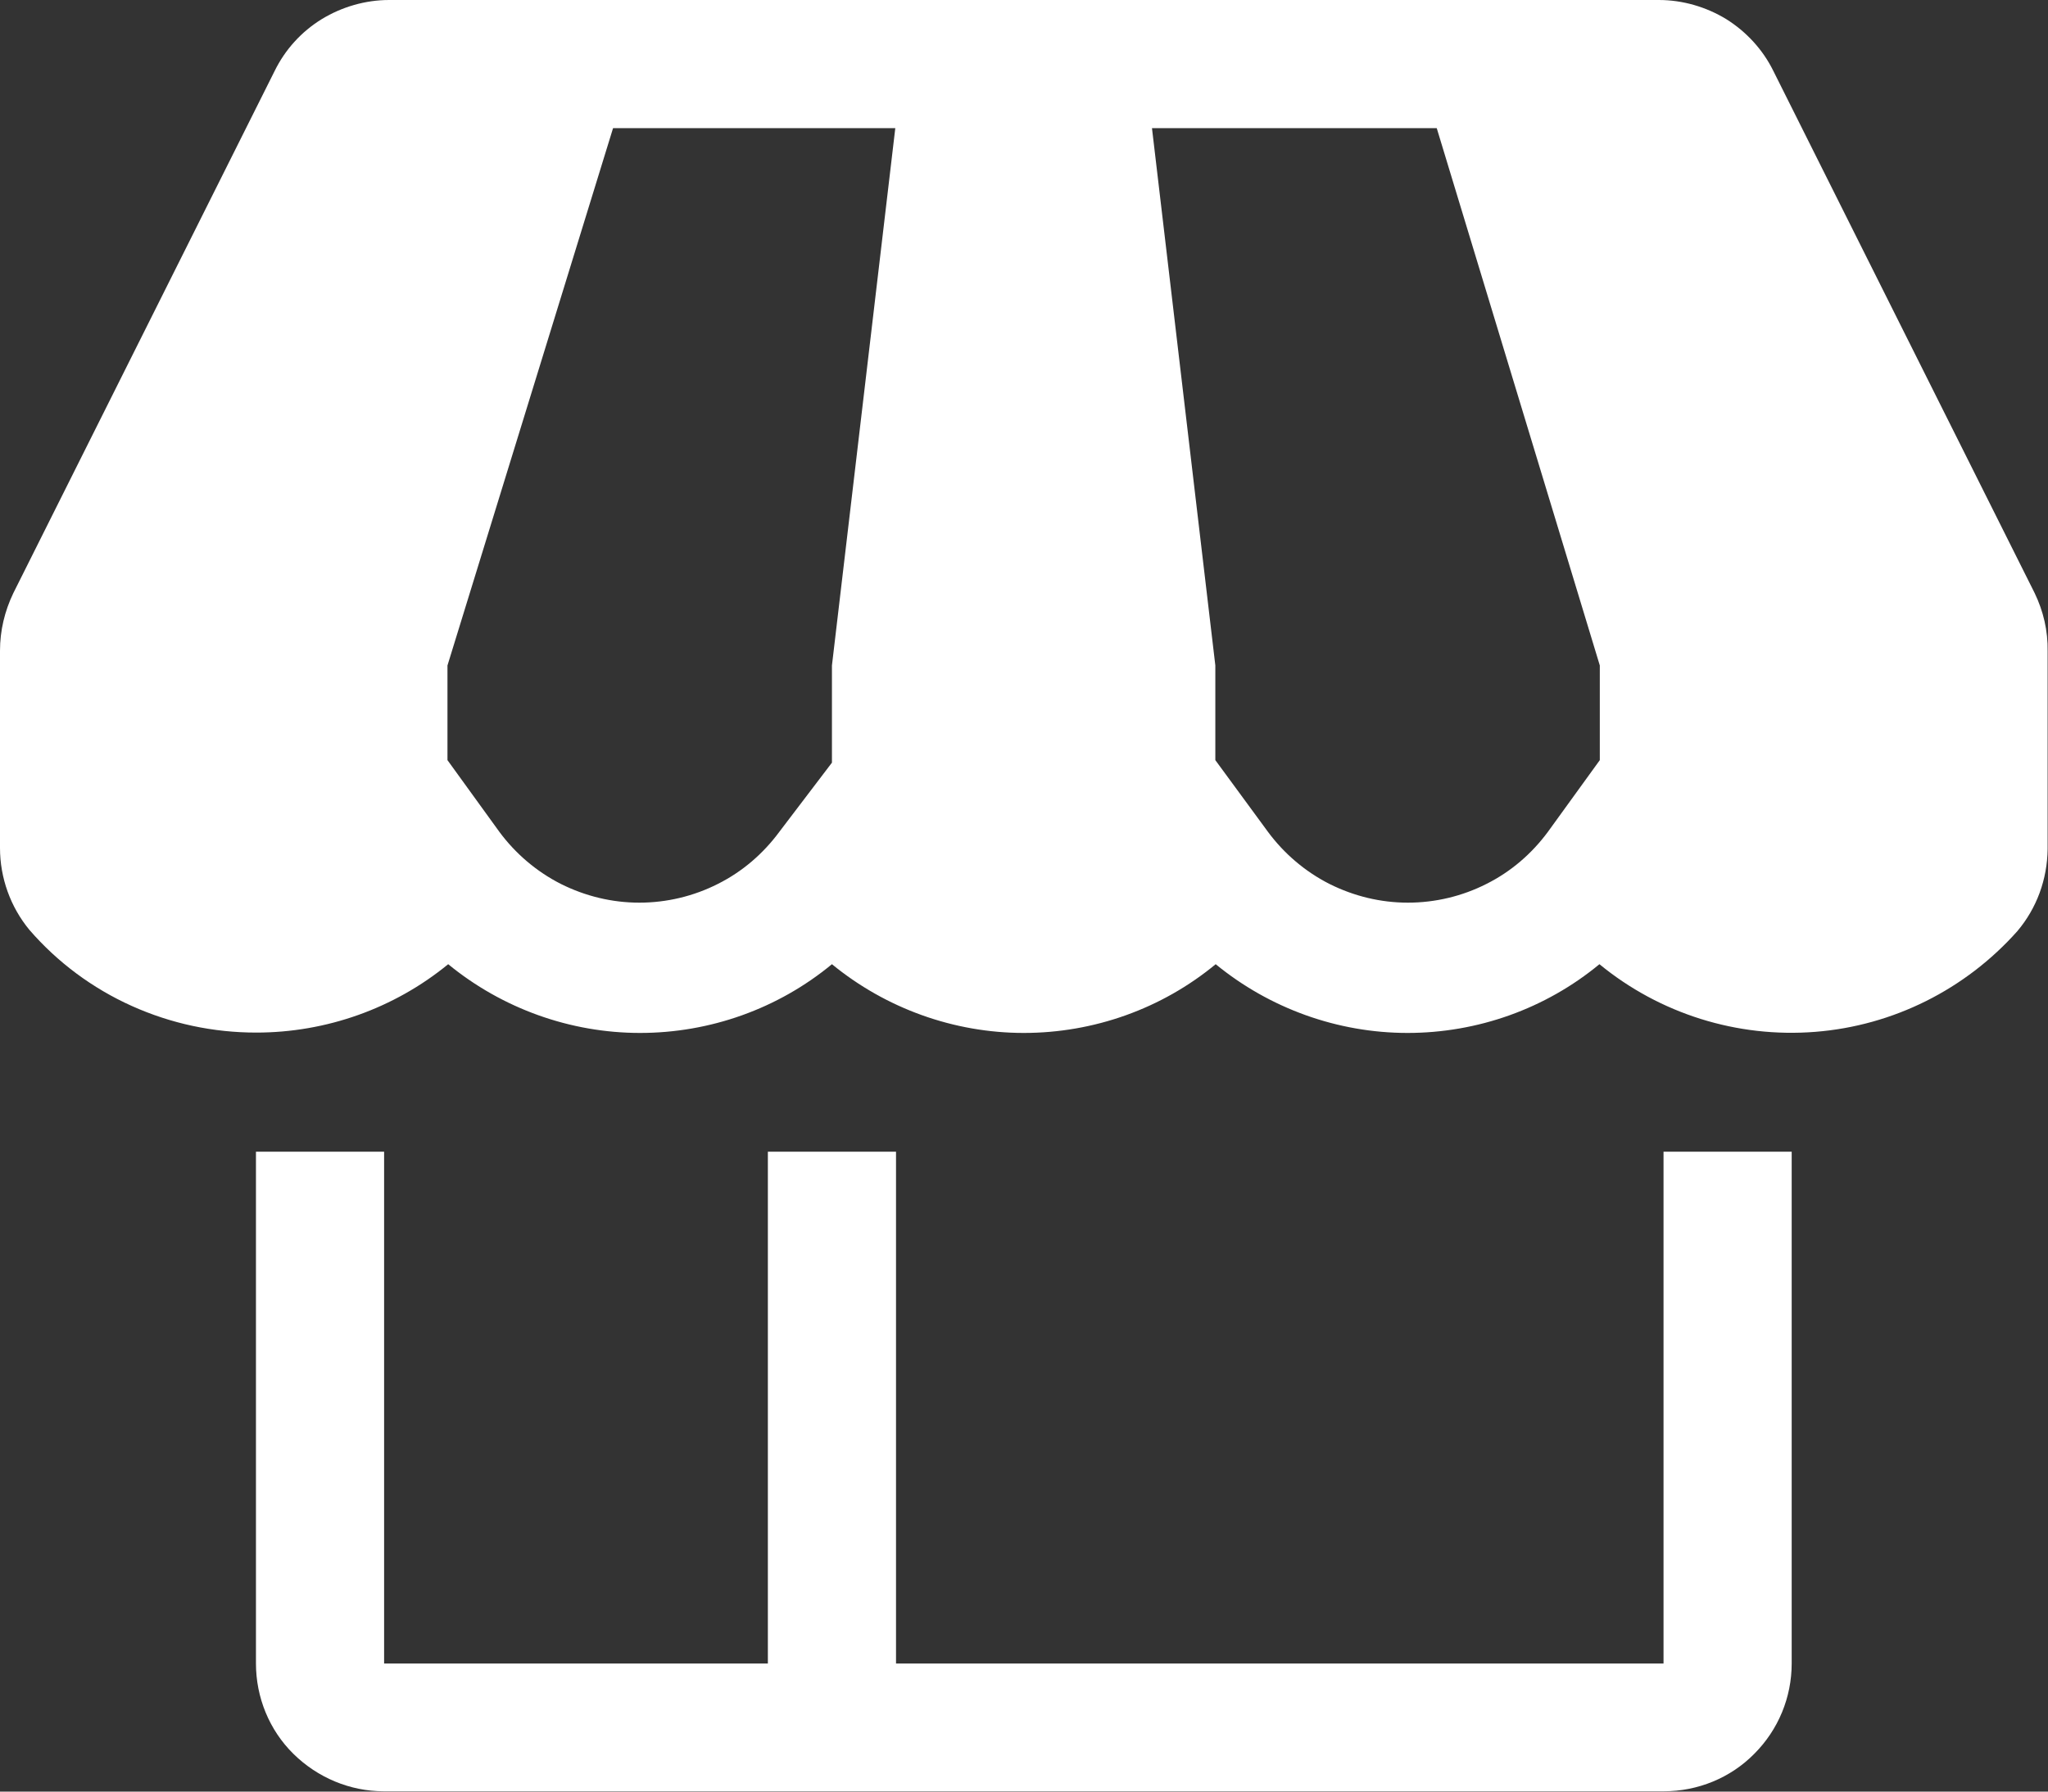
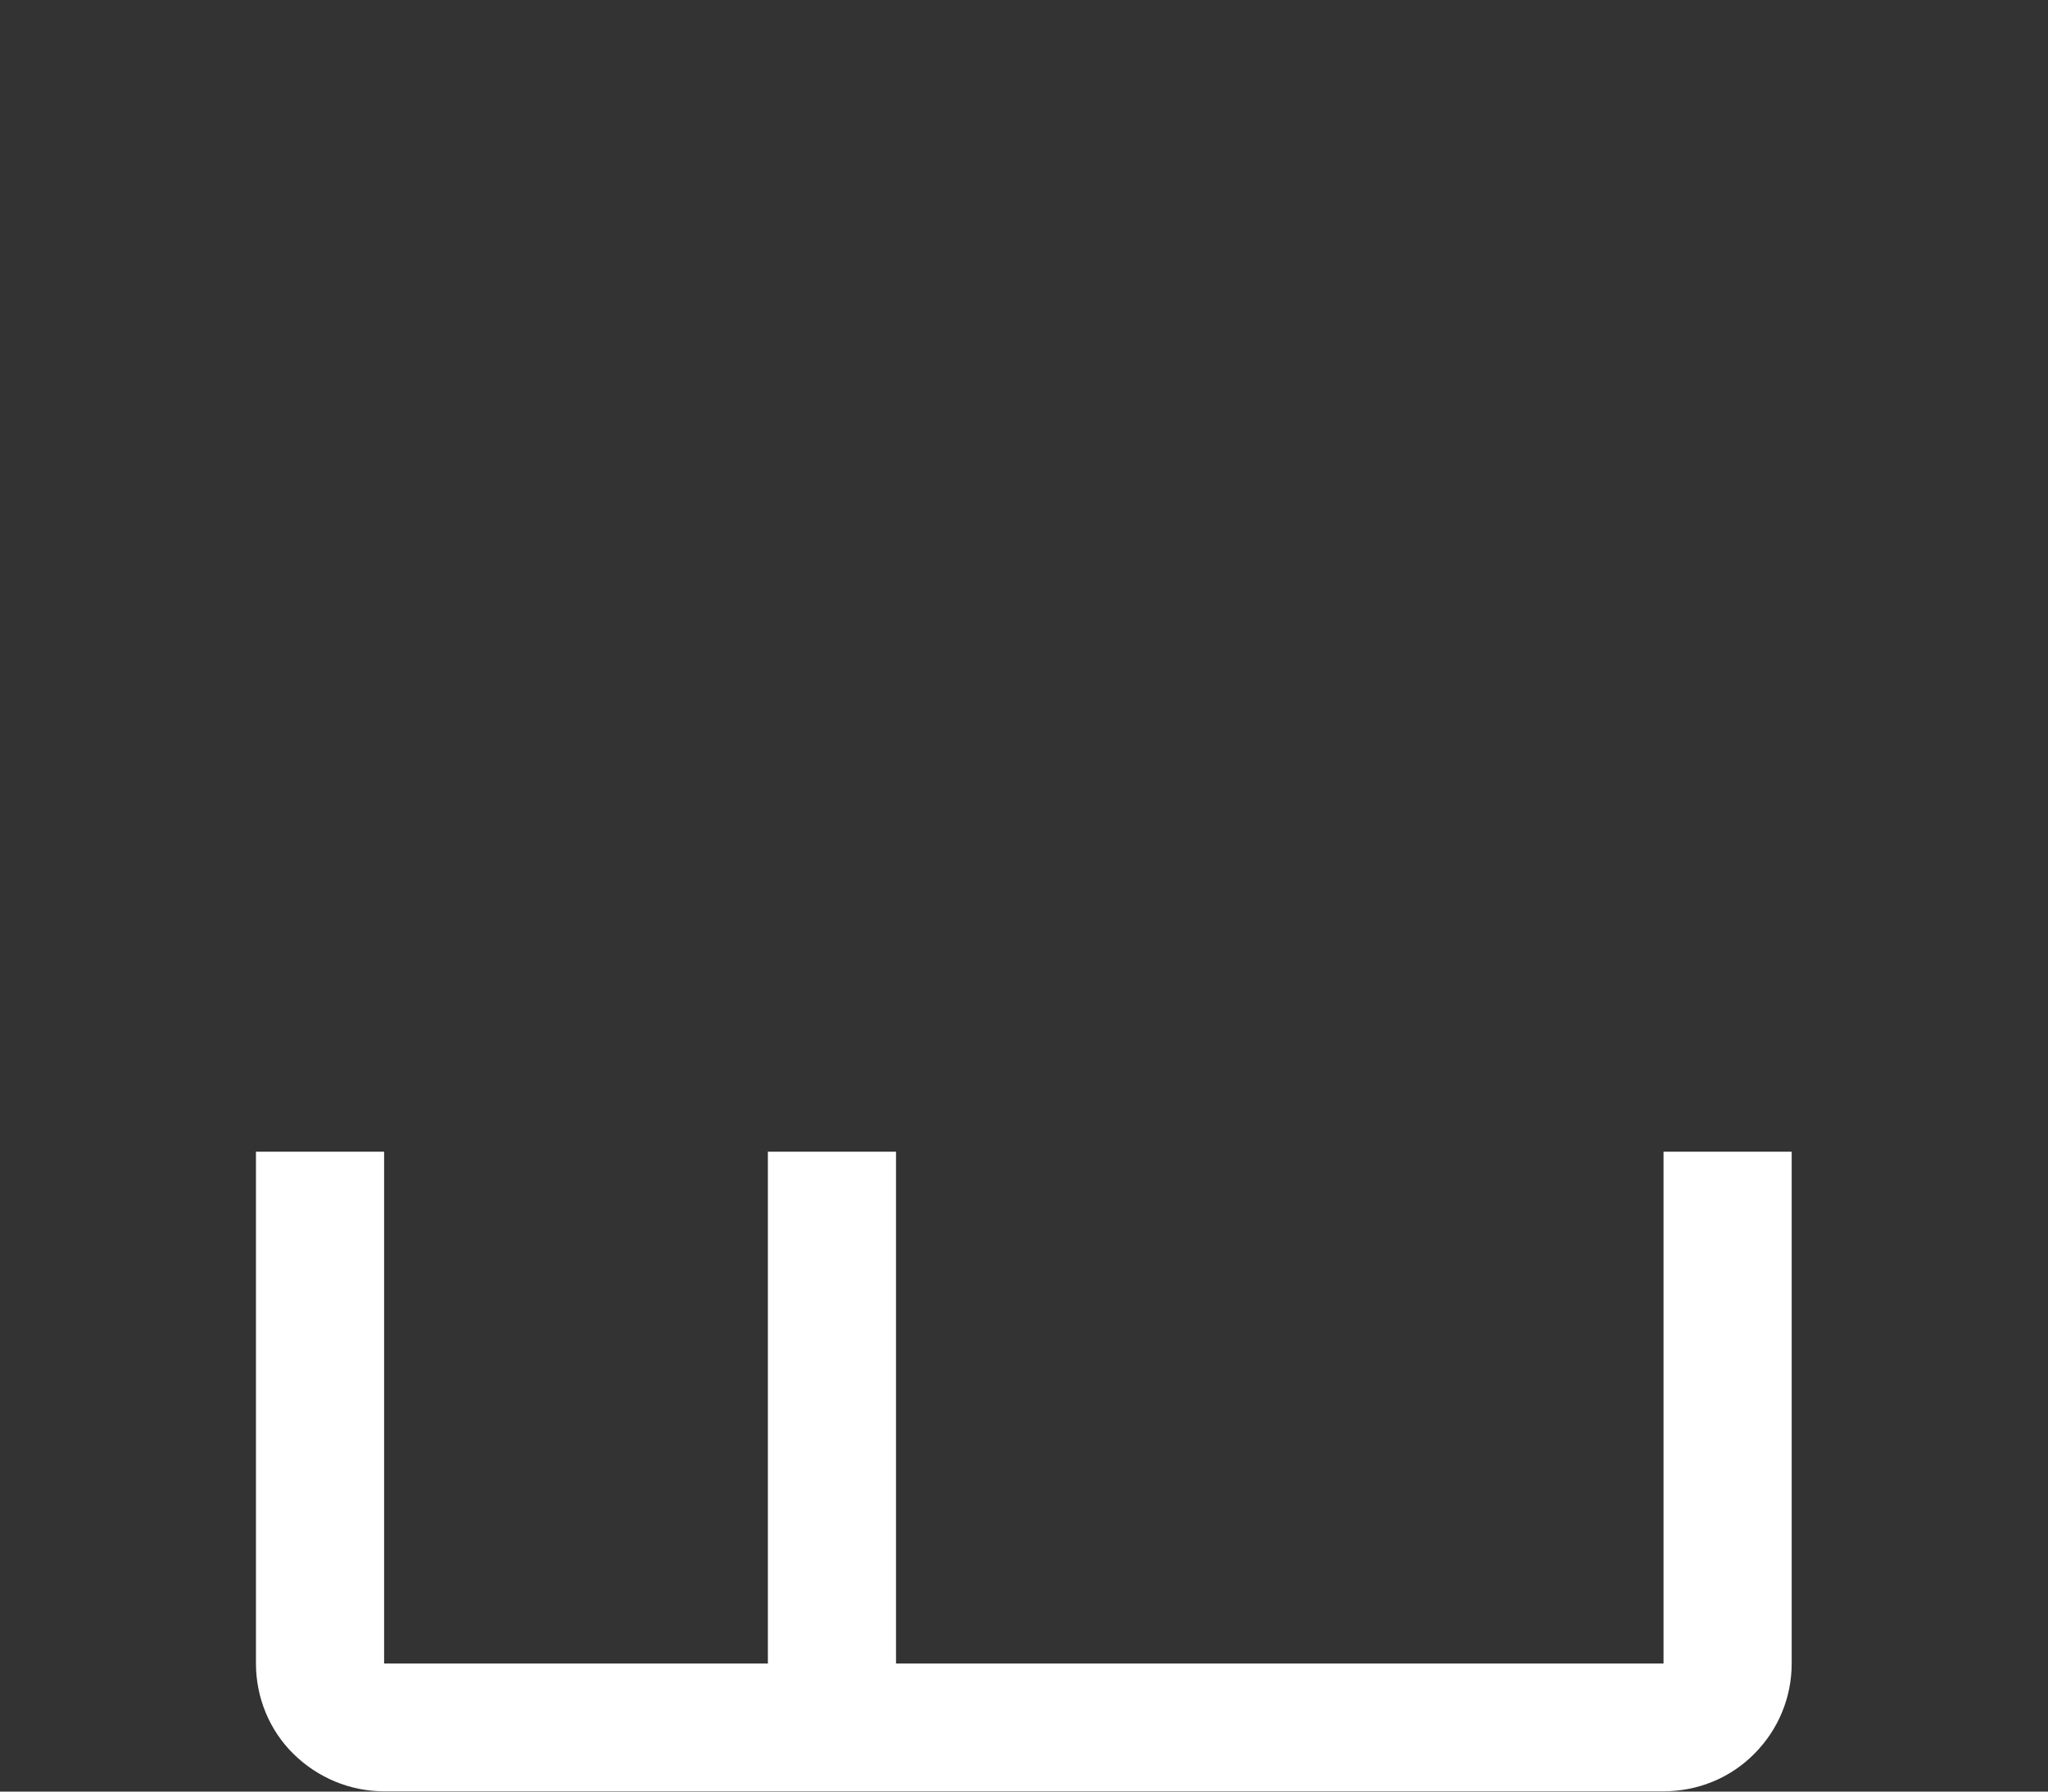
<svg xmlns="http://www.w3.org/2000/svg" height="49.78px" id="Layer_1" style="enable-background:new 0 0 56.89 49.78;" version="1.1" viewBox="0 0 56.89 49.78" width="56.89px" x="0px" y="0px">
  <rect x="0" y="0" width="56.89" height="49.78" fill="#333333" stroke="none" />
  <style type="text/css">
	.st0{fill:#FFFFFF;}
</style>
  <g>
    <path class="st0" d="M46.22,46.22H24.89V32h-3.56v14.22H10.67V32H7.11v14.22c0,0.94,0.37,1.85,1.04,2.51s1.57,1.04,2.51,1.04h35.56&#10;  c0.94,0,1.85-0.37,2.51-1.04c0.67-0.67,1.04-1.57,1.04-2.51V32h-3.56V46.22z" />
-     <path class="st0" d="M56.52,16.48L49.26,1.97c-0.29-0.59-0.75-1.09-1.31-1.44C47.39,0.19,46.74,0,46.08,0H10.81&#10;  C10.15,0,9.5,0.19,8.94,0.53C8.37,0.88,7.92,1.38,7.63,1.97L0.37,16.48C0.13,16.98,0,17.52,0,18.08v5.48&#10;  c0,0.83,0.29,1.64,0.82,2.28c0.78,0.9,1.75,1.62,2.84,2.11c1.09,0.49,2.26,0.74,3.46,0.74c1.94,0,3.83-0.67,5.33-1.9&#10;  c1.5,1.23,3.39,1.91,5.33,1.91c1.94,0,3.83-0.67,5.33-1.91c1.5,1.23,3.39,1.91,5.33,1.91s3.83-0.67,5.33-1.91&#10;  c1.5,1.23,3.39,1.91,5.33,1.91c1.94,0,3.83-0.67,5.33-1.91c1.68,1.38,3.83,2.05,5.99,1.88c2.17-0.17,4.18-1.18,5.62-2.8&#10;  c0.54-0.64,0.83-1.44,0.84-2.28v-5.49C56.89,17.52,56.76,16.98,56.52,16.48z M23.11,18.49v2.7l-1.46,1.92&#10;  c-0.45,0.61-1.03,1.11-1.71,1.45c-0.67,0.34-1.42,0.52-2.18,0.52c-0.76,0-1.5-0.18-2.18-0.52c-0.67-0.34-1.26-0.84-1.71-1.45&#10;  l-1.44-1.99v-2.63l4.6-14.93h7.84L23.11,18.49z M44.44,21.12L43,23.11c-0.45,0.61-1.03,1.11-1.71,1.45&#10;  c-0.67,0.34-1.42,0.52-2.18,0.52c-0.76,0-1.5-0.18-2.18-0.52c-0.67-0.34-1.26-0.84-1.71-1.45l-1.46-1.99v-2.63L32,3.56h7.91&#10;  l4.53,14.93V21.12z" />
  </g>
</svg>